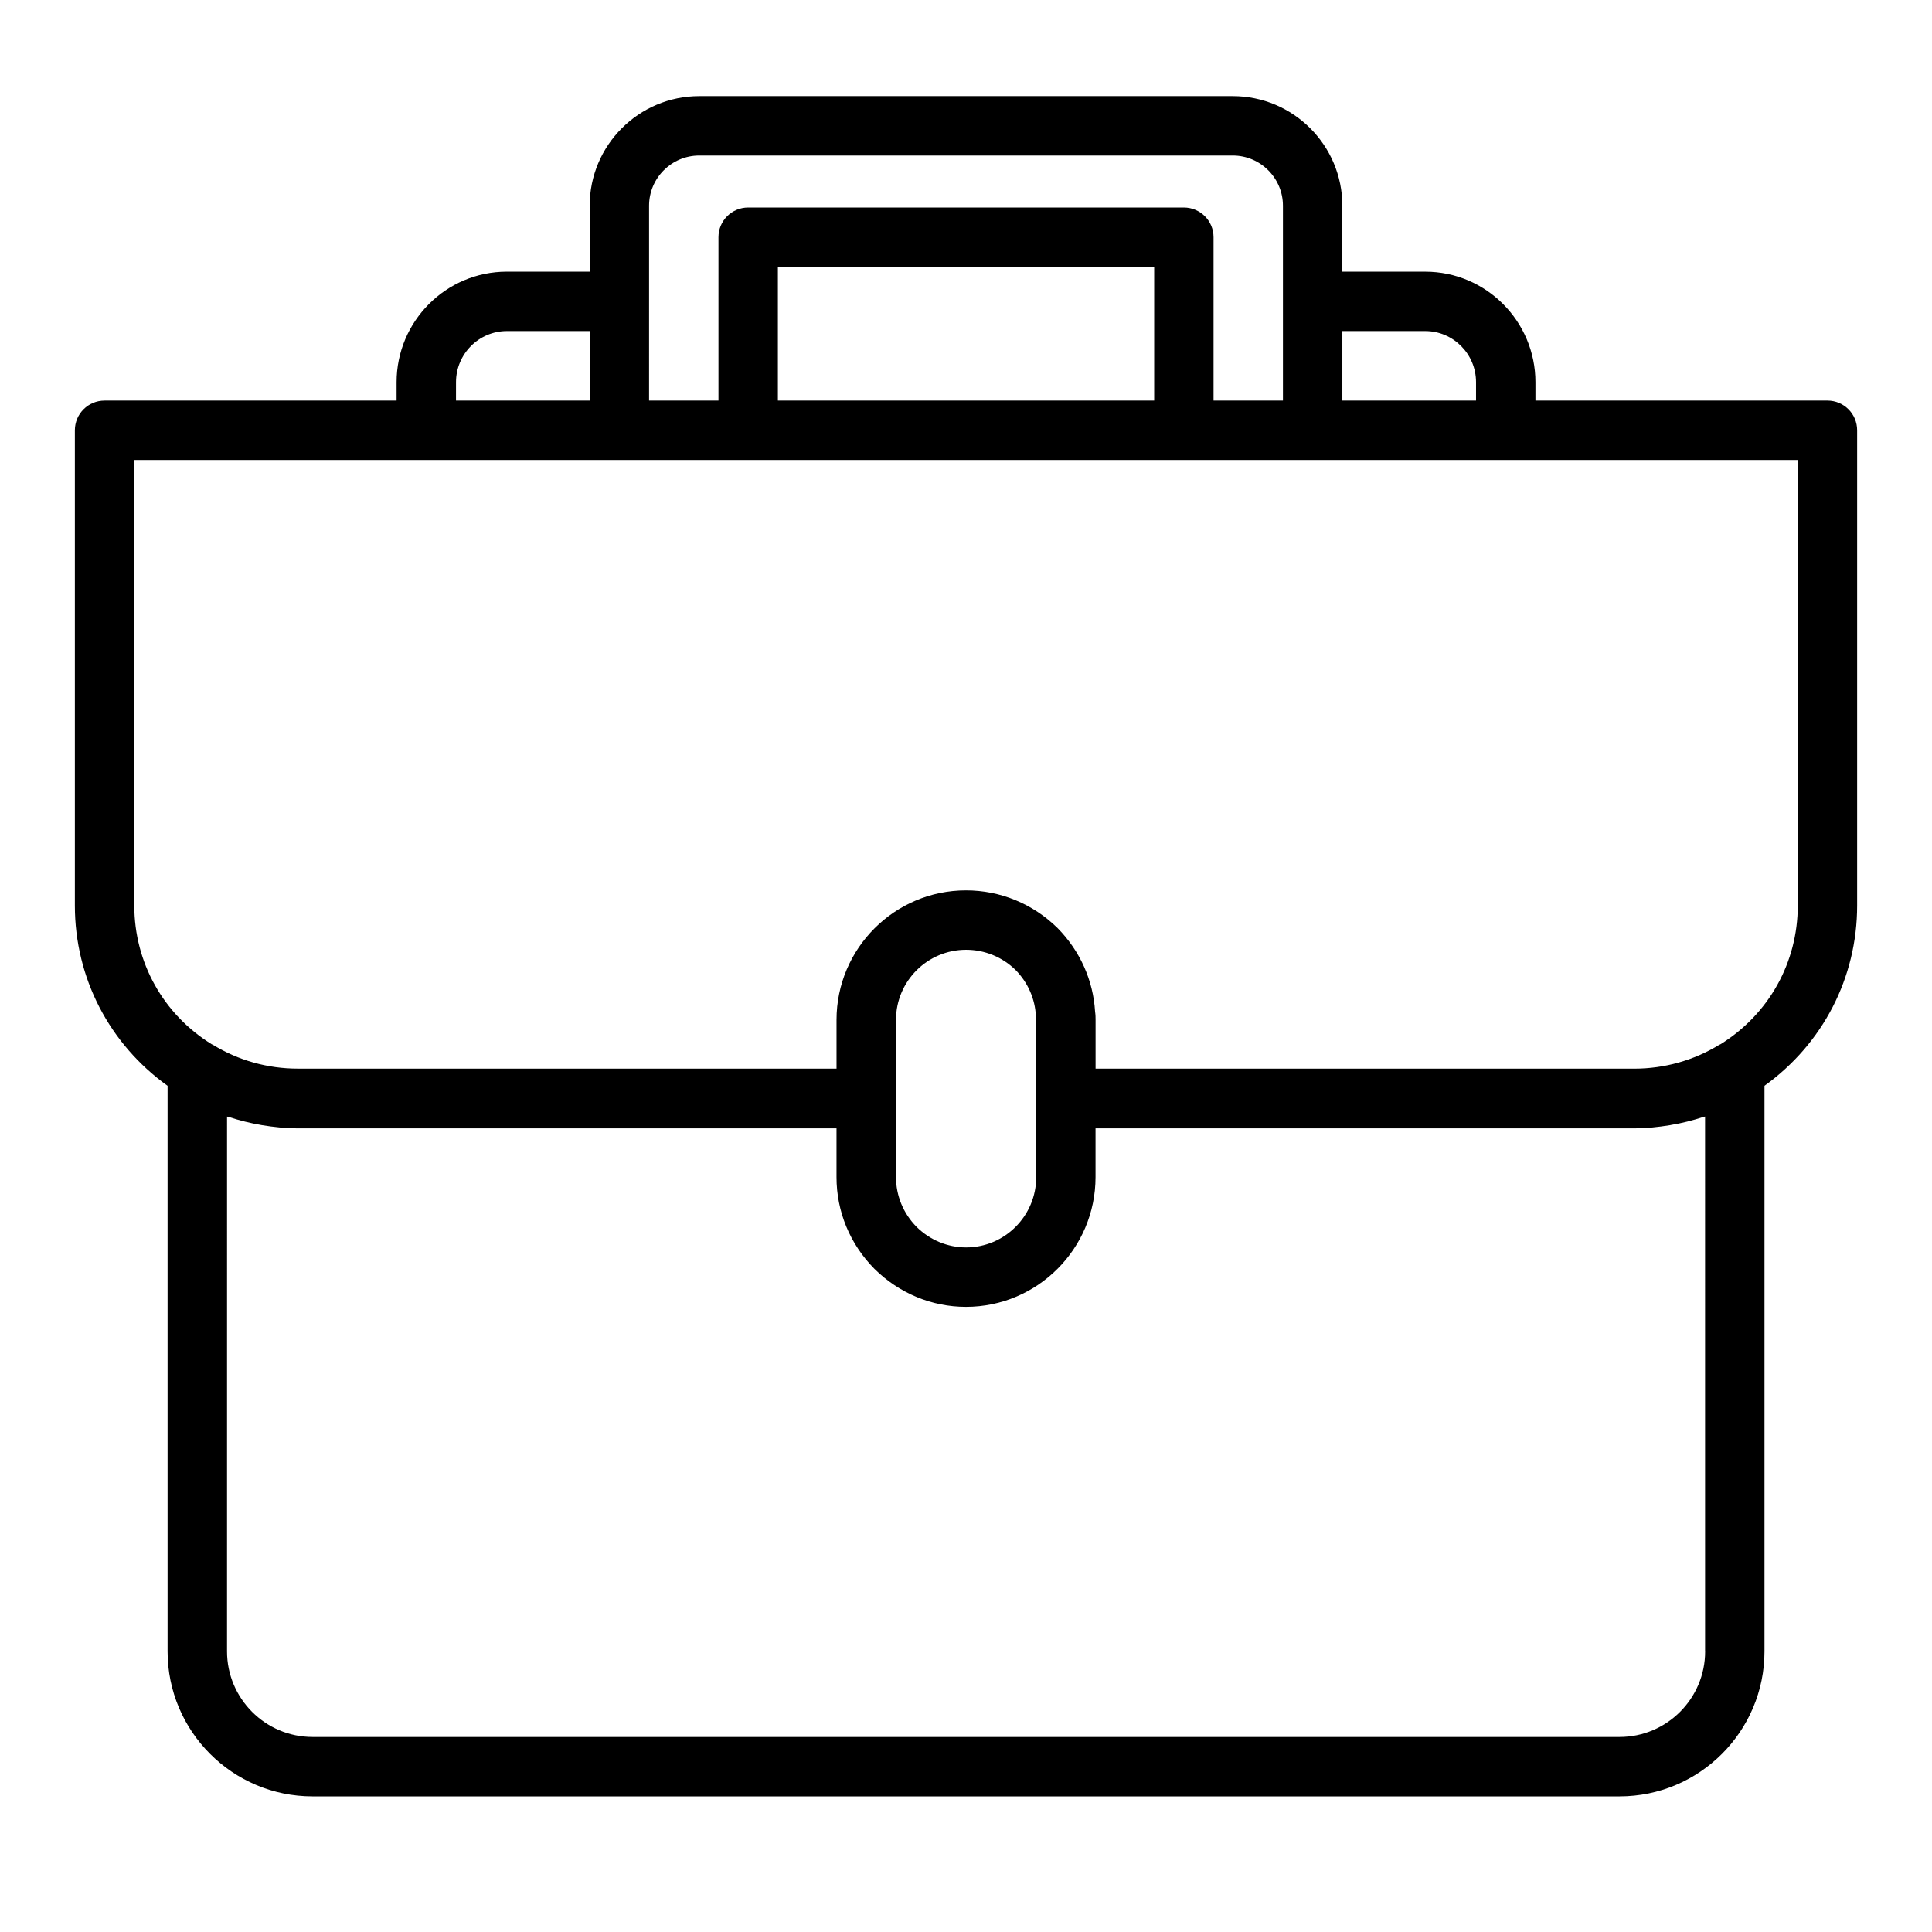
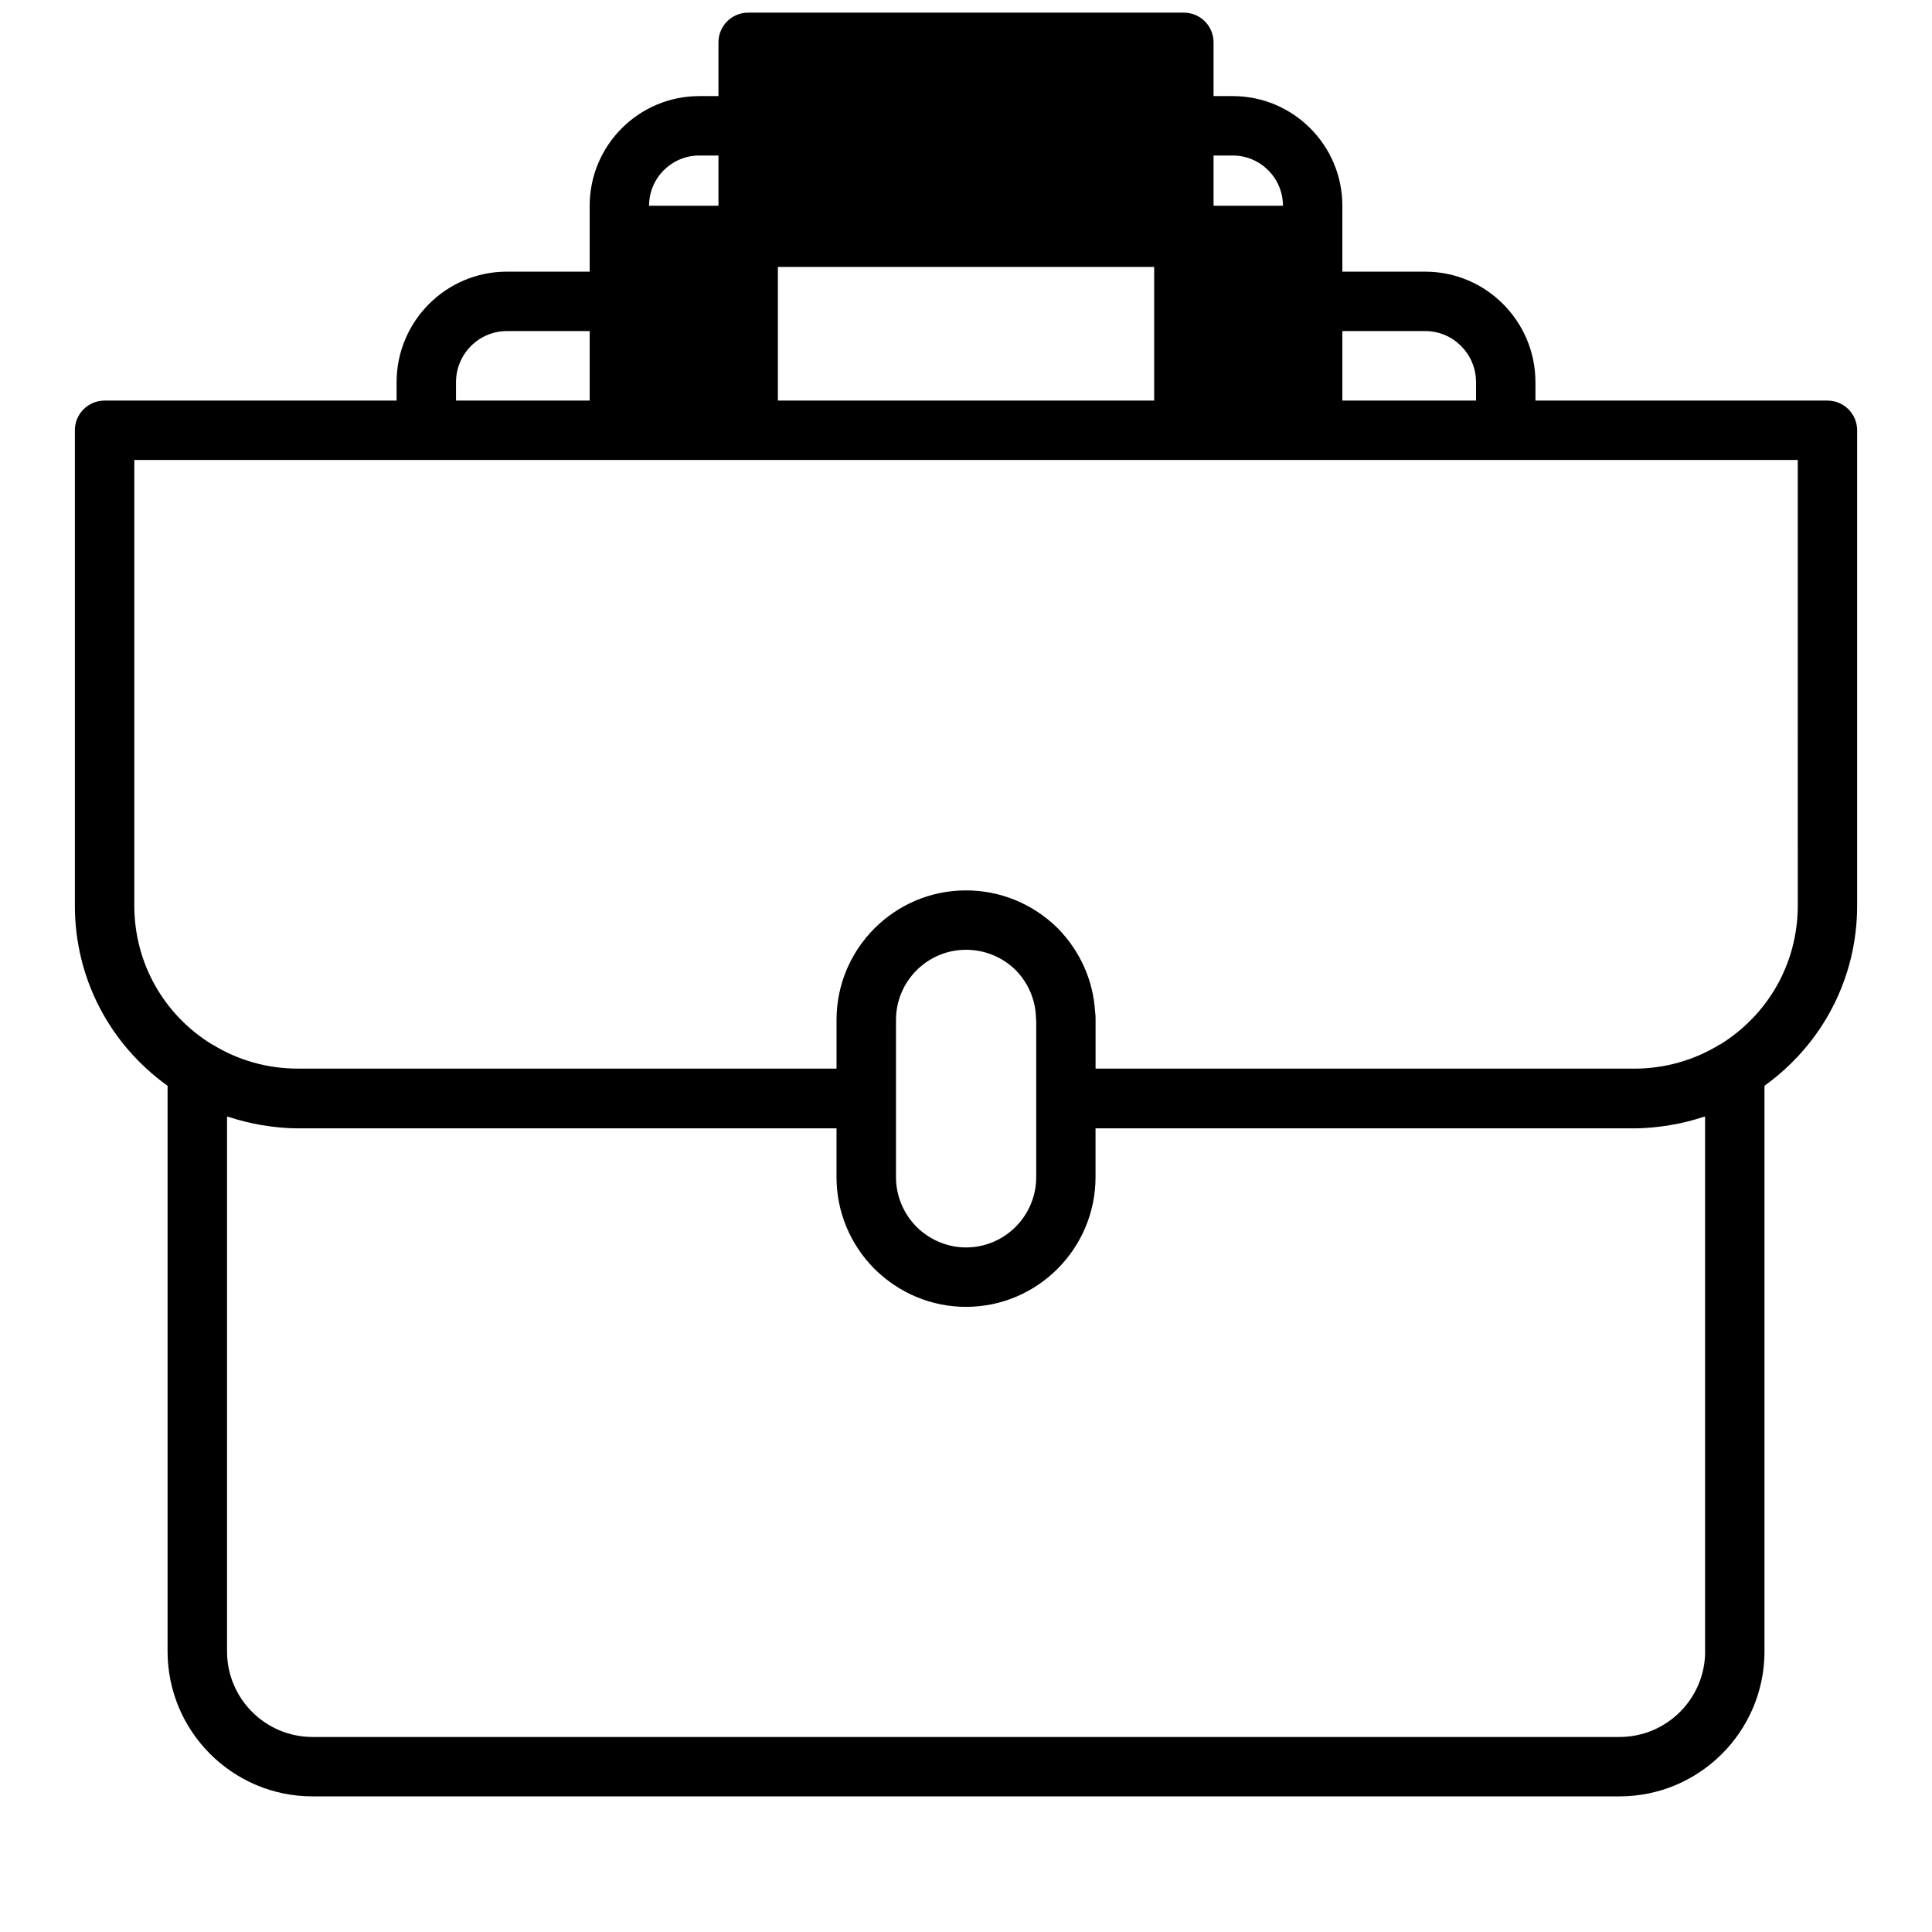
<svg xmlns="http://www.w3.org/2000/svg" fill="#000000" width="800px" height="800px" version="1.1" viewBox="144 144 512 512">
-   <path d="m628.29 250.16h-77.383v-4.879c0-16.145-13.098-29.285-29.199-29.285l-21.969-0.004v-17.477c0-16.02-13.027-29.047-29.039-29.047h-141.39c-16.012 0-29.039 13.027-29.039 29.047v17.477h-21.953c-16.105 0-29.215 13.137-29.215 29.285v4.879l-77.391 0.004c-4.352 0-7.871 3.519-7.871 7.871v125.95c0 19.207 9.156 36.699 24.57 47.766v149.89c0 21.184 17.223 38.422 38.406 38.422h346.37c21.184 0 38.422-17.23 38.422-38.422v-149.9c15.406-11.082 24.555-28.566 24.555-47.758v-125.95c0-4.356-3.519-7.871-7.871-7.871zm-128.55-18.422h21.973c7.414 0 13.453 6.07 13.453 13.539v4.879h-35.426zm-183.73-7.871v-25.348c0-7.336 5.969-13.305 13.297-13.305h141.39c7.336 0 13.297 5.977 13.297 13.305v51.641h-18.391v-43.297c0-4.352-3.519-7.871-7.871-7.871h-115.46c-4.352 0-7.871 3.519-7.871 7.871v43.297h-18.391zm133.86-9.133v35.426h-99.723v-35.426zm-185.02 30.543c0-7.461 6.047-13.539 13.469-13.539h21.953v18.422h-35.426zm331.03 336.36c0 12.508-10.172 22.68-22.68 22.68h-346.37c-12.5 0-22.664-10.172-22.664-22.68l0.004-141.74c0.172 0.062 0.363 0.078 0.535 0.133 2.785 0.906 5.621 1.621 8.516 2.109 0.07 0.008 0.133 0.031 0.195 0.039 3.117 0.504 6.273 0.844 9.469 0.844h142.8v12.918c0 9.117 3.543 17.734 10.059 24.332 6.582 6.488 15.199 10.059 24.254 10.059 18.934 0 34.328-15.43 34.328-34.395v-12.918l142.8 0.004c3.195 0 6.352-0.34 9.469-0.844 0.078-0.008 0.148-0.031 0.211-0.047 2.906-0.48 5.746-1.195 8.535-2.109 0.164-0.062 0.355-0.078 0.52-0.133l0.004 141.75zm-214.43-125.71v-41.656c0-10.242 8.336-18.57 18.57-18.57 4.945 0 9.645 1.938 13.129 5.367 3.258 3.312 5.164 7.652 5.375 12.227 0.023 0.48-0.023 0.512 0.086 0.984v41.656c0 10.289-8.344 18.648-18.586 18.648-4.894 0-9.59-1.961-13.121-5.449-3.519-3.562-5.453-8.258-5.453-13.207zm238.98-71.949c0 15.09-7.66 28.797-20.5 36.77-0.094 0.055-0.203 0.07-0.301 0.133-6.746 4.133-14.531 6.32-22.5 6.32h-142.79v-12.918c0-0.551 0-1.324-0.133-2.211-0.496-8.273-3.984-16.074-9.941-22.129-6.551-6.43-15.168-9.98-24.262-9.98-18.918 0-34.312 15.398-34.312 34.312v12.918h-142.8c-7.973 0-15.742-2.18-22.477-6.32-0.094-0.062-0.195-0.078-0.301-0.133-12.844-7.953-20.52-21.664-20.52-36.762v-118.08h440.83z" />
+   <path d="m628.29 250.16h-77.383v-4.879c0-16.145-13.098-29.285-29.199-29.285l-21.969-0.004v-17.477c0-16.02-13.027-29.047-29.039-29.047h-141.39c-16.012 0-29.039 13.027-29.039 29.047v17.477h-21.953c-16.105 0-29.215 13.137-29.215 29.285v4.879l-77.391 0.004c-4.352 0-7.871 3.519-7.871 7.871v125.95c0 19.207 9.156 36.699 24.57 47.766v149.89c0 21.184 17.223 38.422 38.406 38.422h346.37c21.184 0 38.422-17.23 38.422-38.422v-149.9c15.406-11.082 24.555-28.566 24.555-47.758v-125.95c0-4.356-3.519-7.871-7.871-7.871zm-128.55-18.422h21.973c7.414 0 13.453 6.07 13.453 13.539v4.879h-35.426zm-183.73-7.871v-25.348c0-7.336 5.969-13.305 13.297-13.305h141.39c7.336 0 13.297 5.977 13.297 13.305h-18.391v-43.297c0-4.352-3.519-7.871-7.871-7.871h-115.46c-4.352 0-7.871 3.519-7.871 7.871v43.297h-18.391zm133.86-9.133v35.426h-99.723v-35.426zm-185.02 30.543c0-7.461 6.047-13.539 13.469-13.539h21.953v18.422h-35.426zm331.03 336.36c0 12.508-10.172 22.68-22.68 22.68h-346.37c-12.5 0-22.664-10.172-22.664-22.68l0.004-141.74c0.172 0.062 0.363 0.078 0.535 0.133 2.785 0.906 5.621 1.621 8.516 2.109 0.07 0.008 0.133 0.031 0.195 0.039 3.117 0.504 6.273 0.844 9.469 0.844h142.8v12.918c0 9.117 3.543 17.734 10.059 24.332 6.582 6.488 15.199 10.059 24.254 10.059 18.934 0 34.328-15.43 34.328-34.395v-12.918l142.8 0.004c3.195 0 6.352-0.34 9.469-0.844 0.078-0.008 0.148-0.031 0.211-0.047 2.906-0.48 5.746-1.195 8.535-2.109 0.164-0.062 0.355-0.078 0.52-0.133l0.004 141.75zm-214.43-125.71v-41.656c0-10.242 8.336-18.57 18.57-18.57 4.945 0 9.645 1.938 13.129 5.367 3.258 3.312 5.164 7.652 5.375 12.227 0.023 0.48-0.023 0.512 0.086 0.984v41.656c0 10.289-8.344 18.648-18.586 18.648-4.894 0-9.59-1.961-13.121-5.449-3.519-3.562-5.453-8.258-5.453-13.207zm238.98-71.949c0 15.09-7.66 28.797-20.5 36.77-0.094 0.055-0.203 0.07-0.301 0.133-6.746 4.133-14.531 6.32-22.5 6.32h-142.79v-12.918c0-0.551 0-1.324-0.133-2.211-0.496-8.273-3.984-16.074-9.941-22.129-6.551-6.43-15.168-9.98-24.262-9.98-18.918 0-34.312 15.398-34.312 34.312v12.918h-142.8c-7.973 0-15.742-2.18-22.477-6.32-0.094-0.062-0.195-0.078-0.301-0.133-12.844-7.953-20.52-21.664-20.52-36.762v-118.08h440.83z" />
</svg>